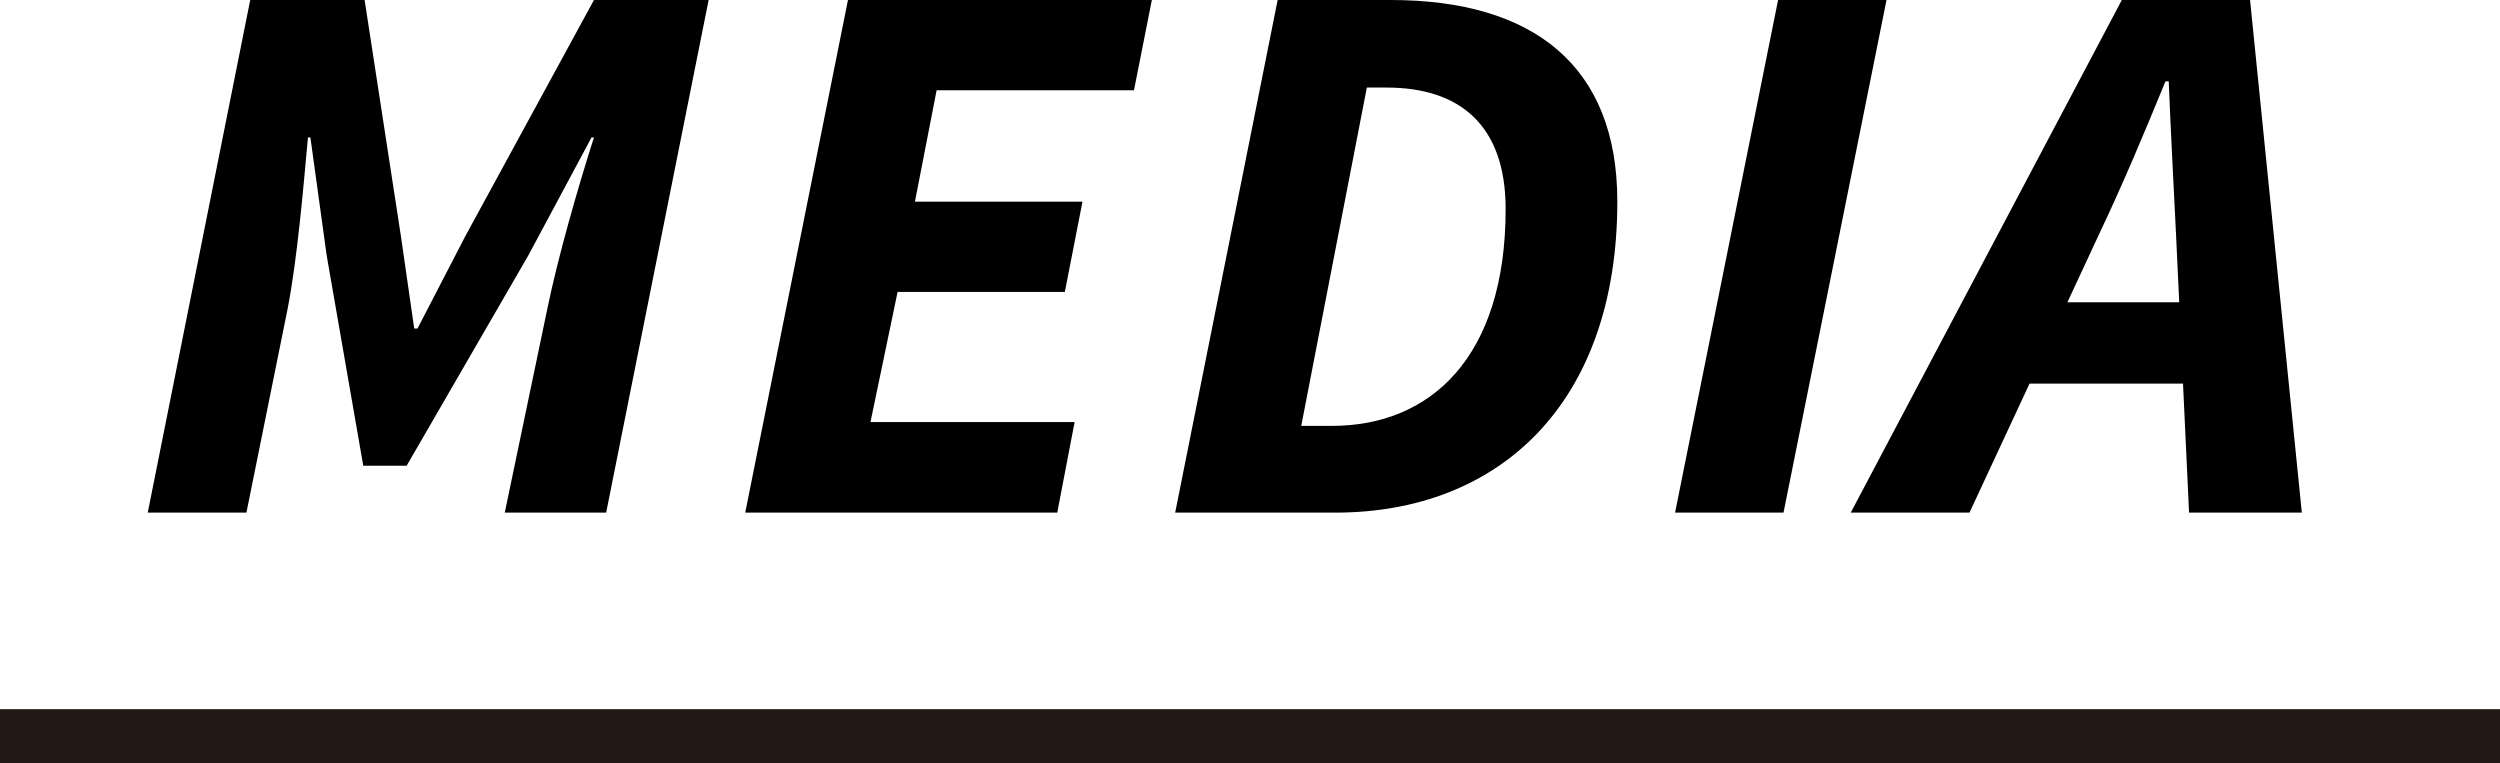
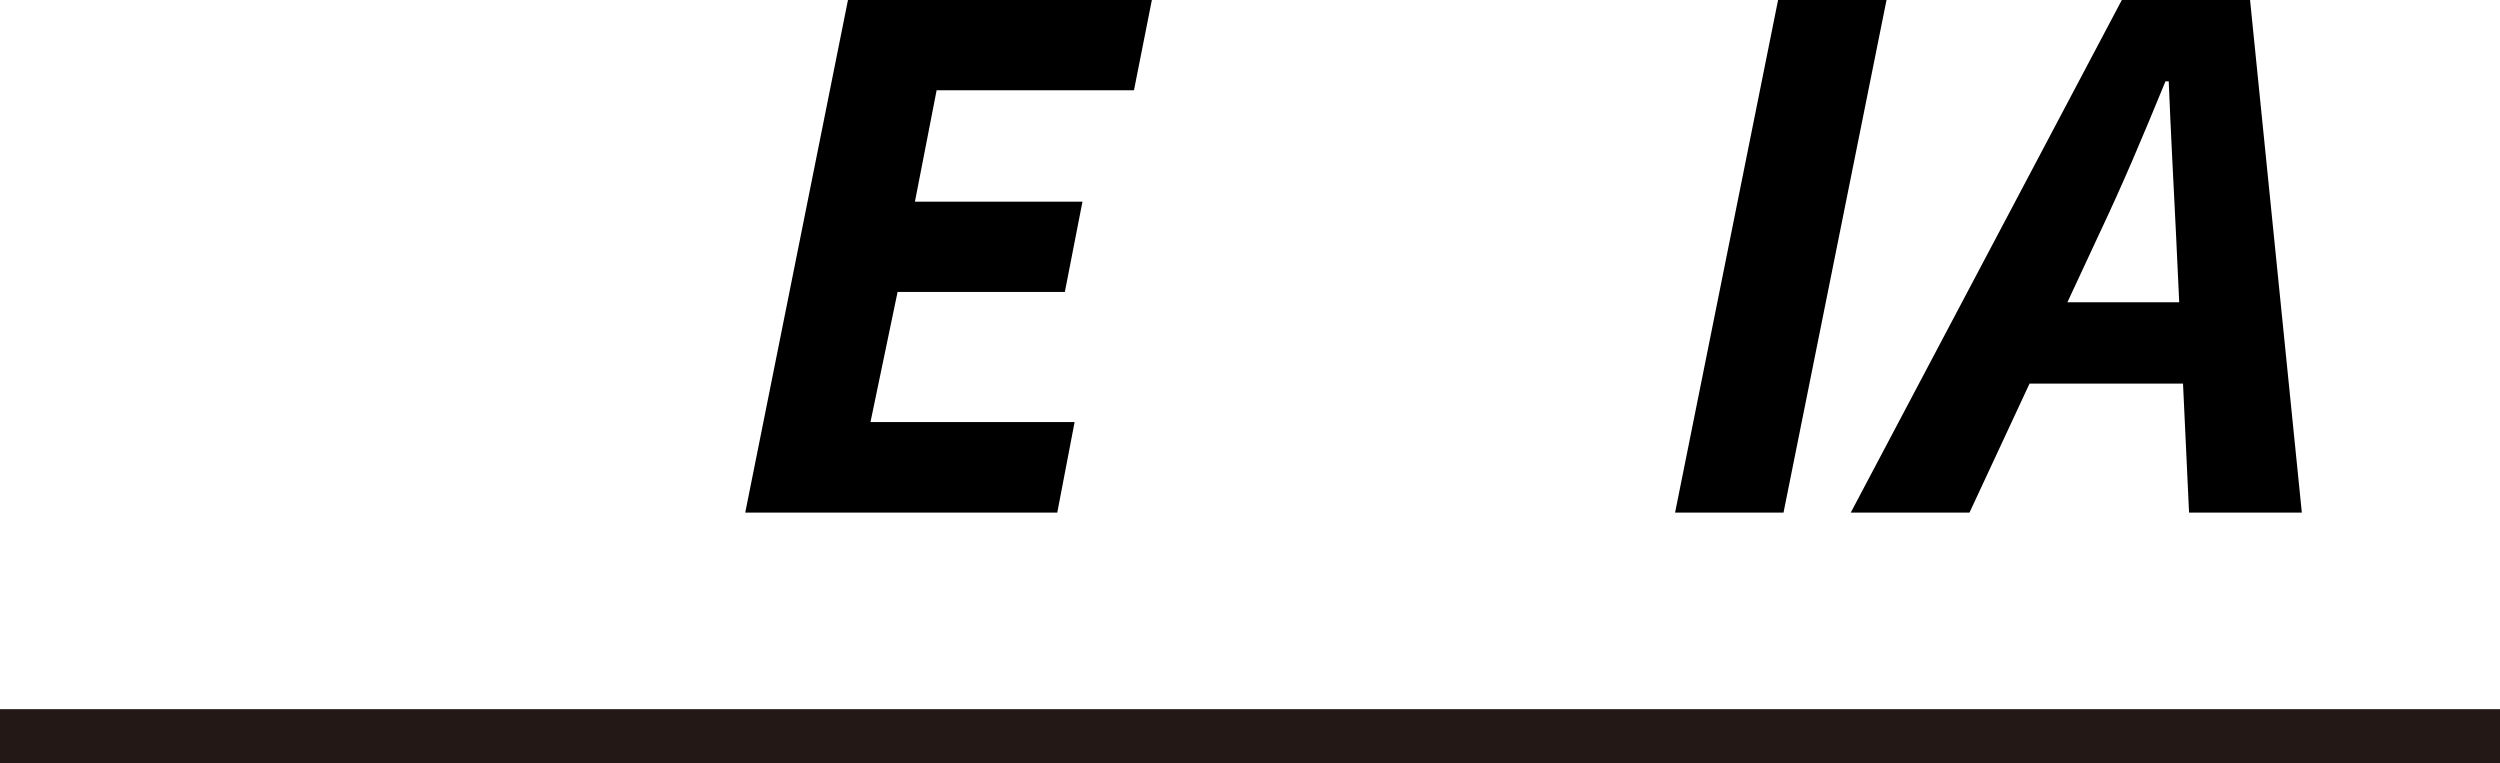
<svg xmlns="http://www.w3.org/2000/svg" viewBox="0 0 92.22 28.16">
  <defs>
    <style>
            .\31 e5d7364-6ebf-4a2d-b6b5-c47f3c456072 {
            fill: none;
            stroke: #231815;
            stroke-miterlimit: 10;
            stroke-width: 2px;
            }
        </style>
  </defs>
  <title>cat_s_media</title>
  <g id="a568d123-7470-48ce-a3cc-2685de64fb3e" data-name="レイヤー 2">
    <g id="2eb60305-9aab-4a6f-a588-a23b0aa5881a" data-name="レイヤー 1">
      <g>
        <g>
-           <path d="M9.23,0h4.22l1.34,8.72.49,3.4h.12l1.76-3.4L21.91,0h4.23L22.36,18.91H18.62l1.57-7.52c.39-1.9,1.13-4.48,1.72-6.32h-.09L19.49,9.42,15,17.18h-1.6L12.05,9.42l-.6-4.35h-.09c-.17,1.85-.39,4.47-.75,6.32L9.09,18.91H5.45Z" />
-           <path d="M31.28,0H42.49l-.66,3.33H34.55l-.8,4.11h6.18l-.65,3.33H33.11l-1,4.8h7.53L39,18.91H27.49Z" />
-           <path d="M47.13,0H51.3c5.28,0,8.36,2.44,8.36,7.43,0,7.45-4.35,11.48-10.41,11.48h-5.9Zm2,15.71c3.63,0,6.41-2.52,6.41-8,0-3.13-1.73-4.48-4.39-4.48h-.73L48,15.71Z" />
+           <path d="M31.28,0H42.49l-.66,3.33H34.55l-.8,4.11h6.18l-.65,3.33H33.11l-1,4.8h7.53L39,18.91H27.49" />
          <path d="M65.59,0h4L65.79,18.91h-4Z" />
          <path d="M78.27,0H83l1.91,18.91H80.75L80.27,8.66C80.18,6.8,80.08,5,80,3h-.12c-.82,2-1.55,3.74-2.44,5.62L72.65,18.91H68.27ZM74,11.15H82.6l-.7,3H73.24Z" />
        </g>
        <line class="1e5d7364-6ebf-4a2d-b6b5-c47f3c456072" y1="27.16" x2="92.22" y2="27.16" />
      </g>
    </g>
  </g>
</svg>